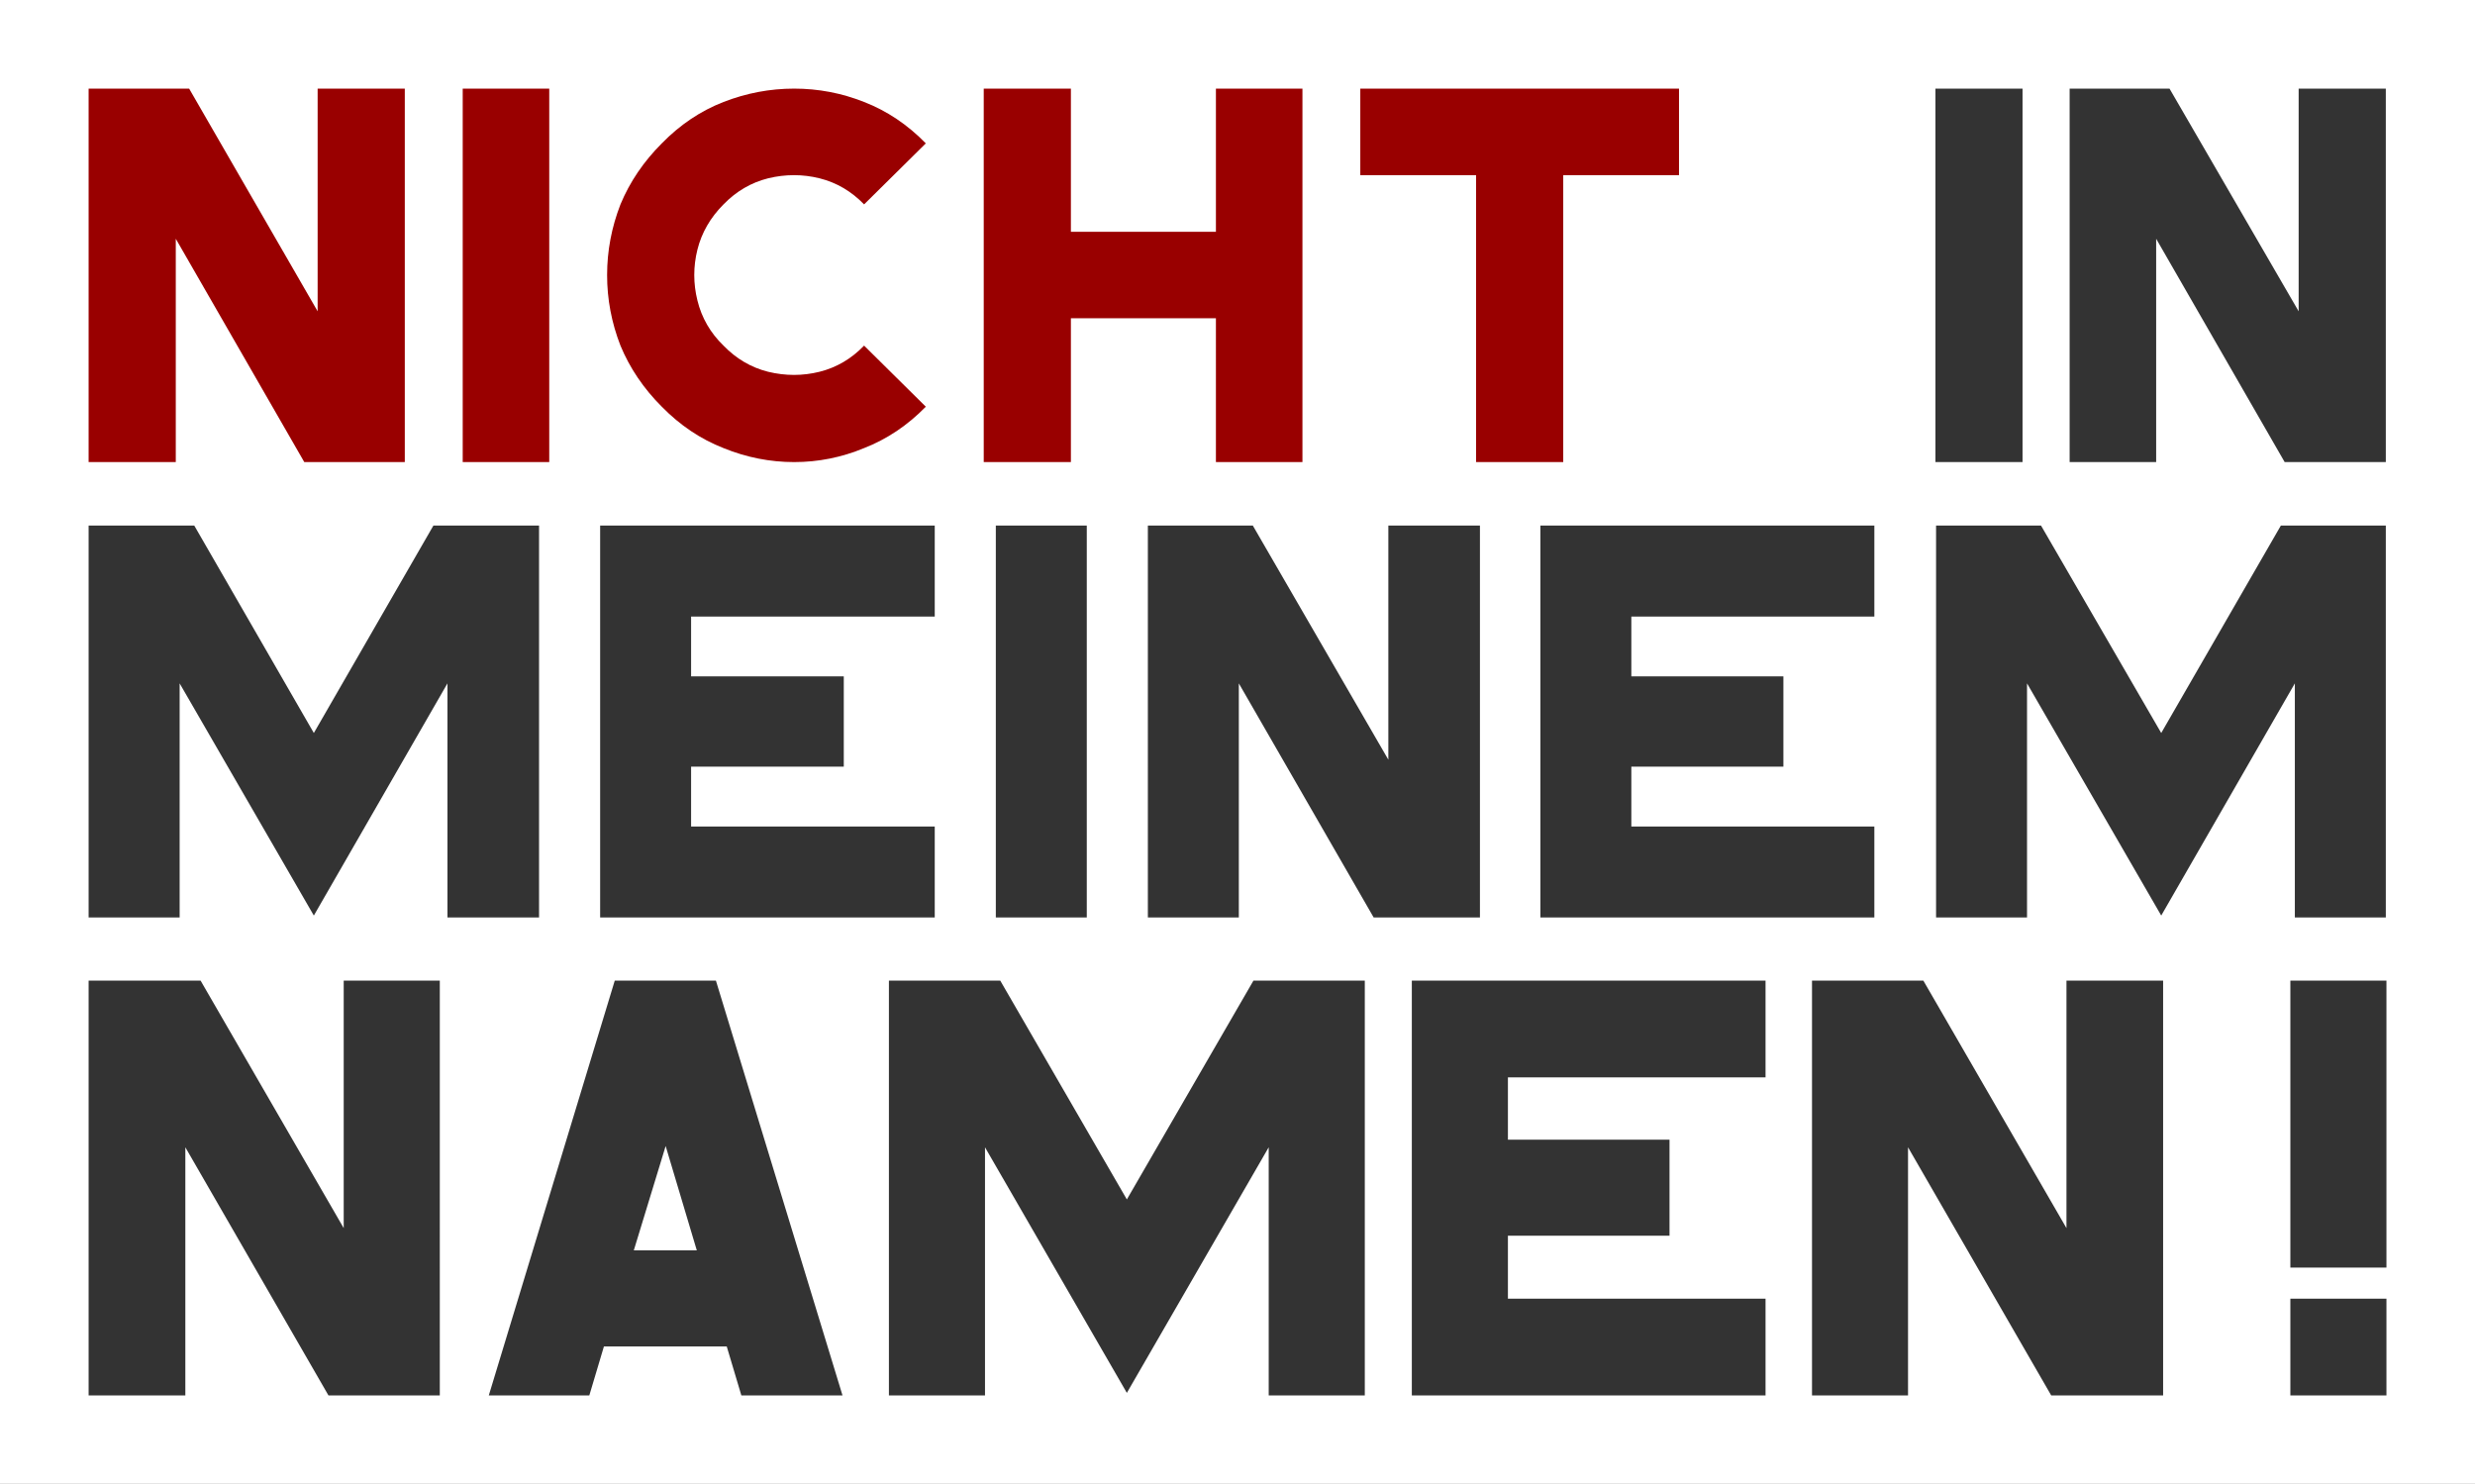
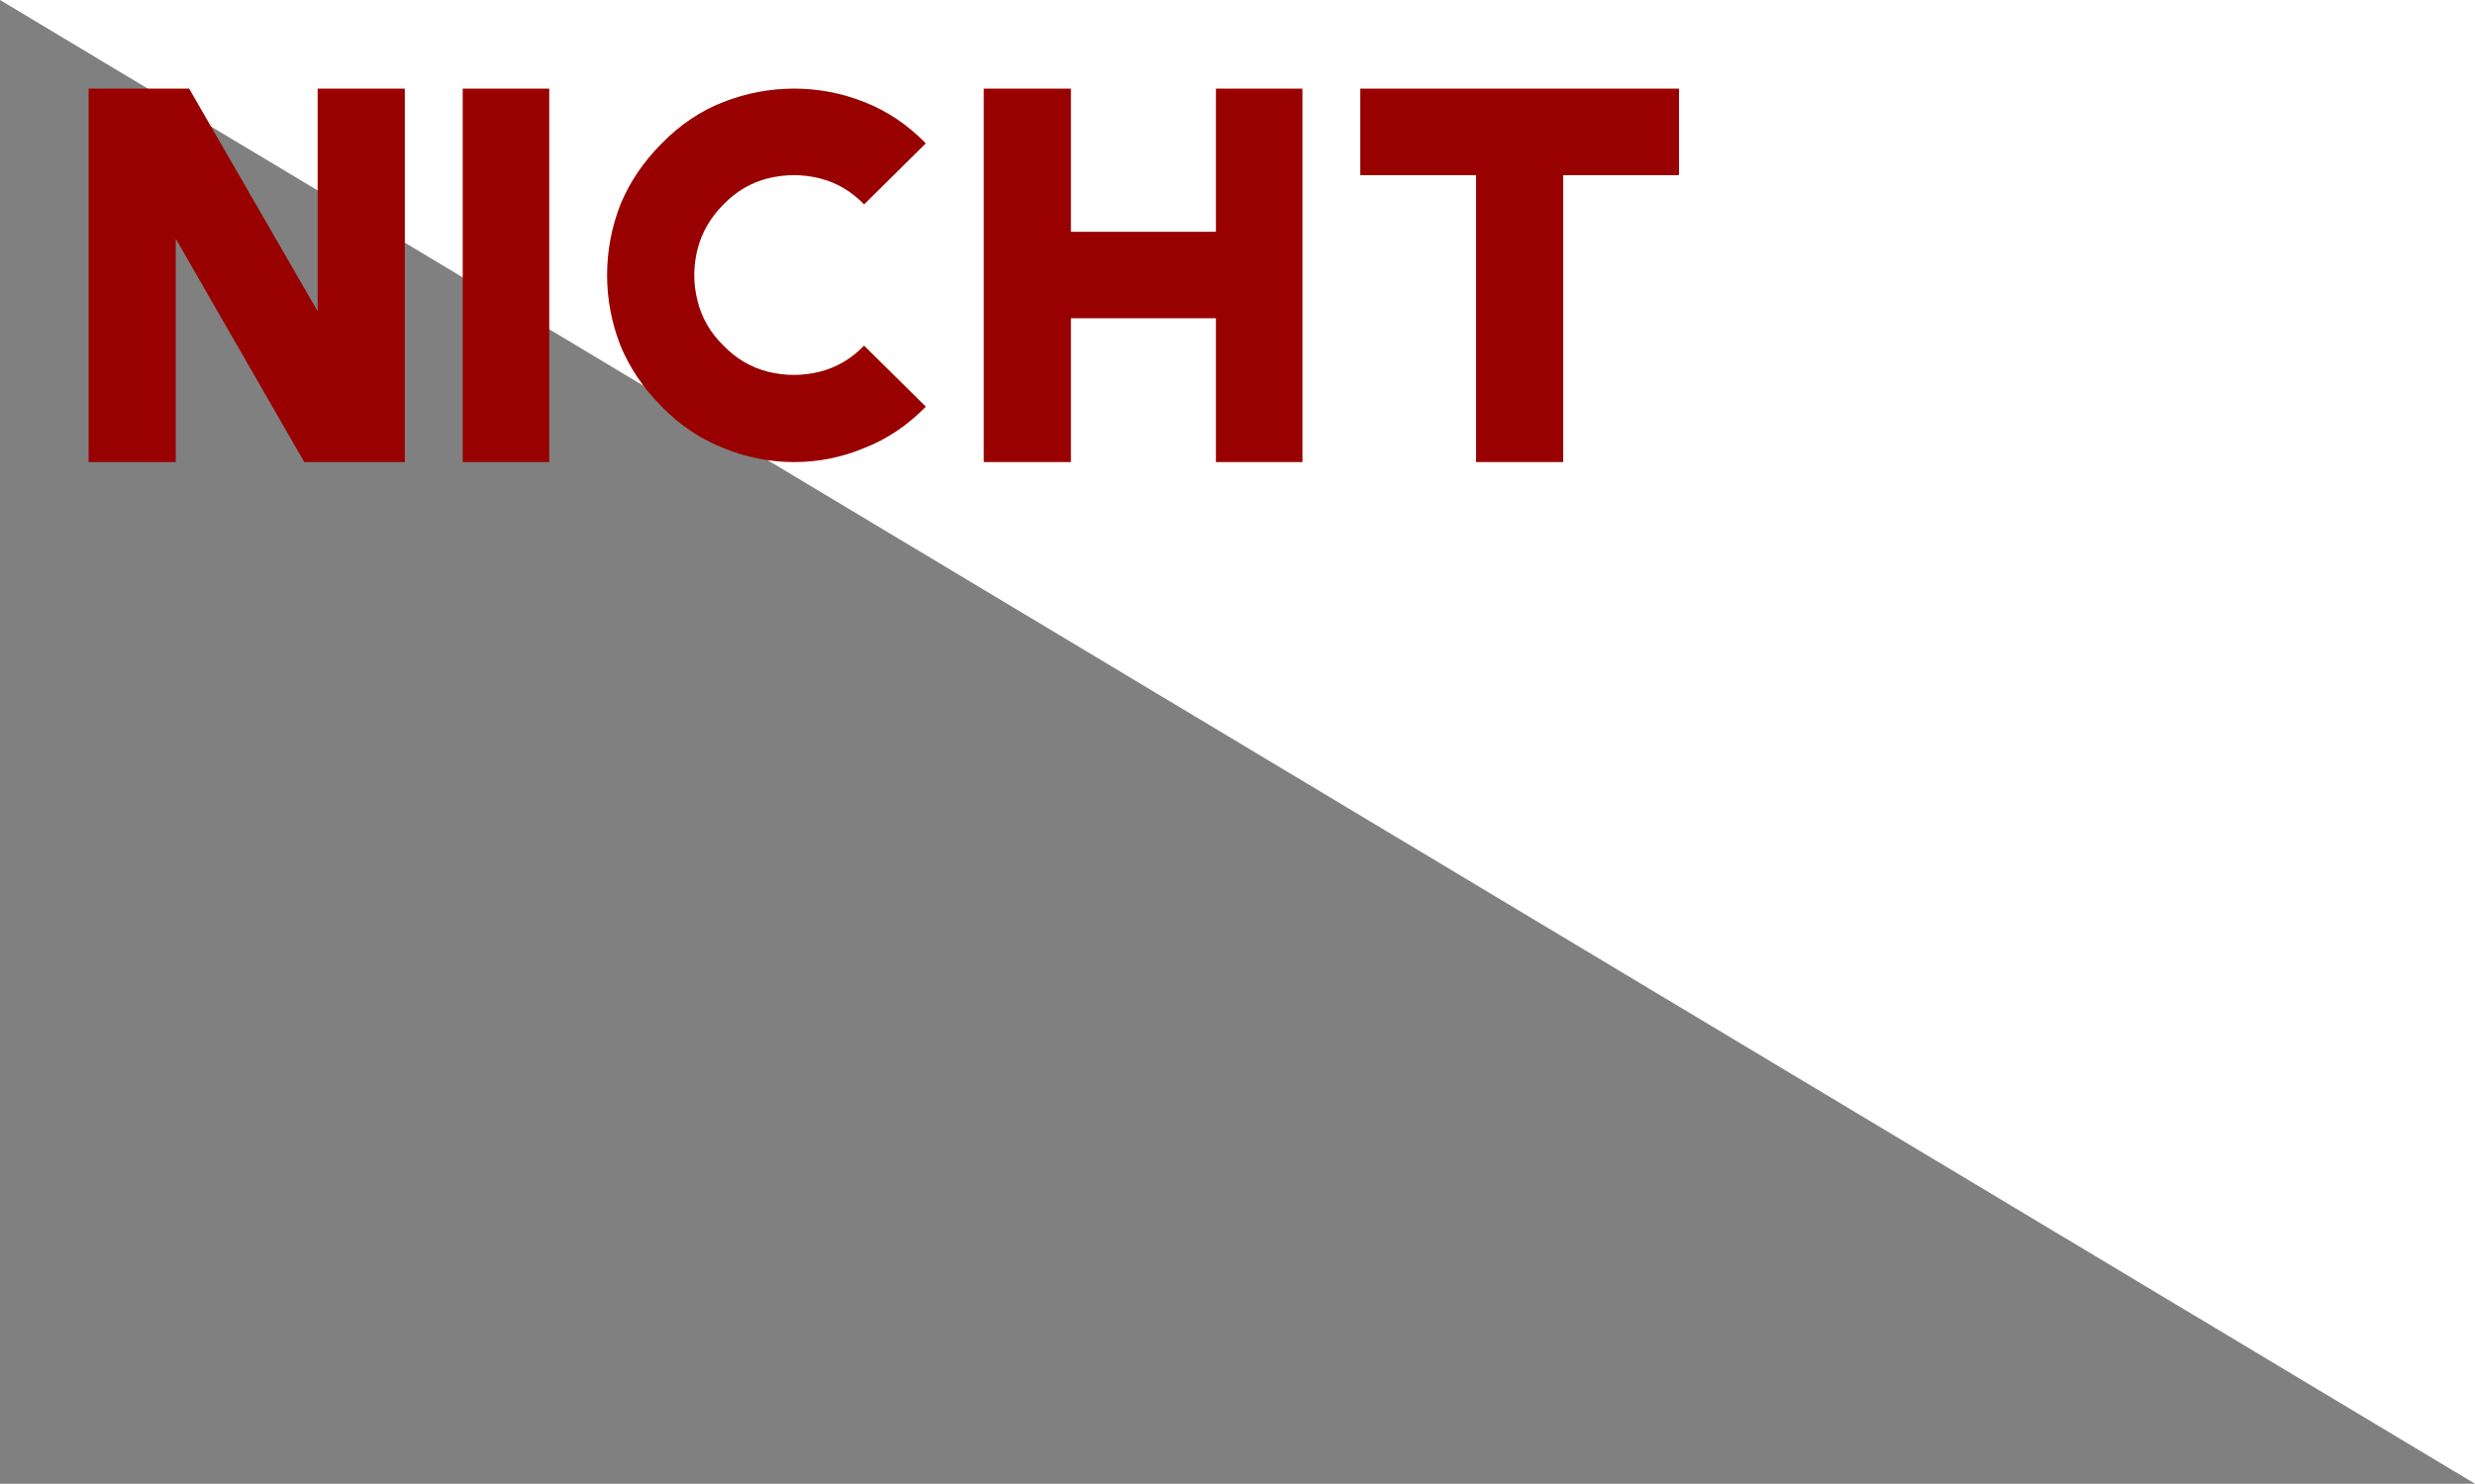
<svg xmlns="http://www.w3.org/2000/svg" xmlns:xlink="http://www.w3.org/1999/xlink" width="1955" height="1172" preserveAspectRatio="none" viewBox="0 0 1955 1172">
  <rect x="0" y="0" width="1955" height="1172" fill="#808080" stroke="none" />
  <defs>
-     <path id="a" fill="#fff" d="M1955 1172V0H0v1172z" />
+     <path id="a" fill="#fff" d="M1955 1172V0H0z" />
    <g id="b">
-       <path fill="#333" d="M565.5 774.6h-79.9l-99.5 327.65h79.4l11.55-38.7h97l11.55 38.7h79.9zm-64.85 213.05 25.15-82.4 24.6 82.4zM158.45 774.6H70v327.65h76.4v-196l113.05 196h87.95V774.6h-75.9v195.5zm-5-359.45H70V724.7h71.9V539.8l106 183.4 105.55-183.4v184.9h72.35V415.15h-83.45L247.9 579zm705 309.55V415.15H786.6V724.7zm48.25-309.55V724.7h71.85V539.8l106.5 184.9H1169V415.15h-72.35V600.1L989.6 415.15zM790.1 774.6h-87.95v327.65h75.9v-196l112.05 194 112.05-194v196h75.9V774.6H990.1l-100 172.85zm-51.75-287.55v-71.9h-264.3V724.7h264.3v-71.85H545.9V605.6h120.6v-71.35H545.9v-47.2zm580.4 489.05v-75.85H1191.1V851h203.5v-76.4h-279.4v327.65h279.4v-76.4h-203.5V976.1zm566.3 126.15v-76.4h-75.9v76.4zm0-327.65h-75.9v226.65h75.9zm-365.8 0h-87.95v327.65h75.85v-196l113.1 196h88.4V774.6h-76.35v195.5zm92.95-359.45h-82.9V724.7h71.85V539.8l106 183.4 105.55-183.4v184.9h71.85V415.15h-82.9L1707.15 579zm-131.65 71.9v-71.9h-263.8V724.7h263.8v-71.85H1288.6V605.6h120.1v-71.35h-120.1v-47.2zM1597.6 70h-68.8v295h68.8zm286.95 0h-68.85v175.9L1713.7 70h-78.9v295h68.35V188.6l101.5 176.4h79.9z" />
      <path fill="#900" d="M319.75 70H250.9v175.9L149.4 70H70v295h68.85V188.6L240.35 365h79.4zm114.1 0H365.5v295h68.35zm248.7 91.45 48.75-48.2q-21.6-22.15-48.75-32.7Q655.95 70 627.3 70t-55.8 10.55q-27.1 10.55-48.75 32.7-21.6 21.6-32.65 48.2-10.55 27.15-10.55 55.8T490.1 273q11.05 26.65 32.65 48.25 21.65 22.1 48.75 32.7Q598.65 365 627.3 365t55.25-11.05q27.15-10.6 48.75-32.7L682.55 273q-15.05 15.6-35.15 20.65-20.1 5-40.7 0-20.1-5.05-35.2-20.65-15.55-15.05-20.6-35.65-5-20.1 0-40.2 5.05-20.1 20.6-35.7 15.1-15.55 35.2-20.6 20.6-5 40.7 0 20.1 5.05 35.15 20.6M1028.8 365V70h-68.35v113.1H845.9V70h-68.85v295h68.85V251.4h114.55V365zm297.45-226.65V70H1074.5v68.35h91.45V365h68.85V138.35z" />
    </g>
  </defs>
  <use xlink:href="#a" />
  <use xlink:href="#b" />
</svg>